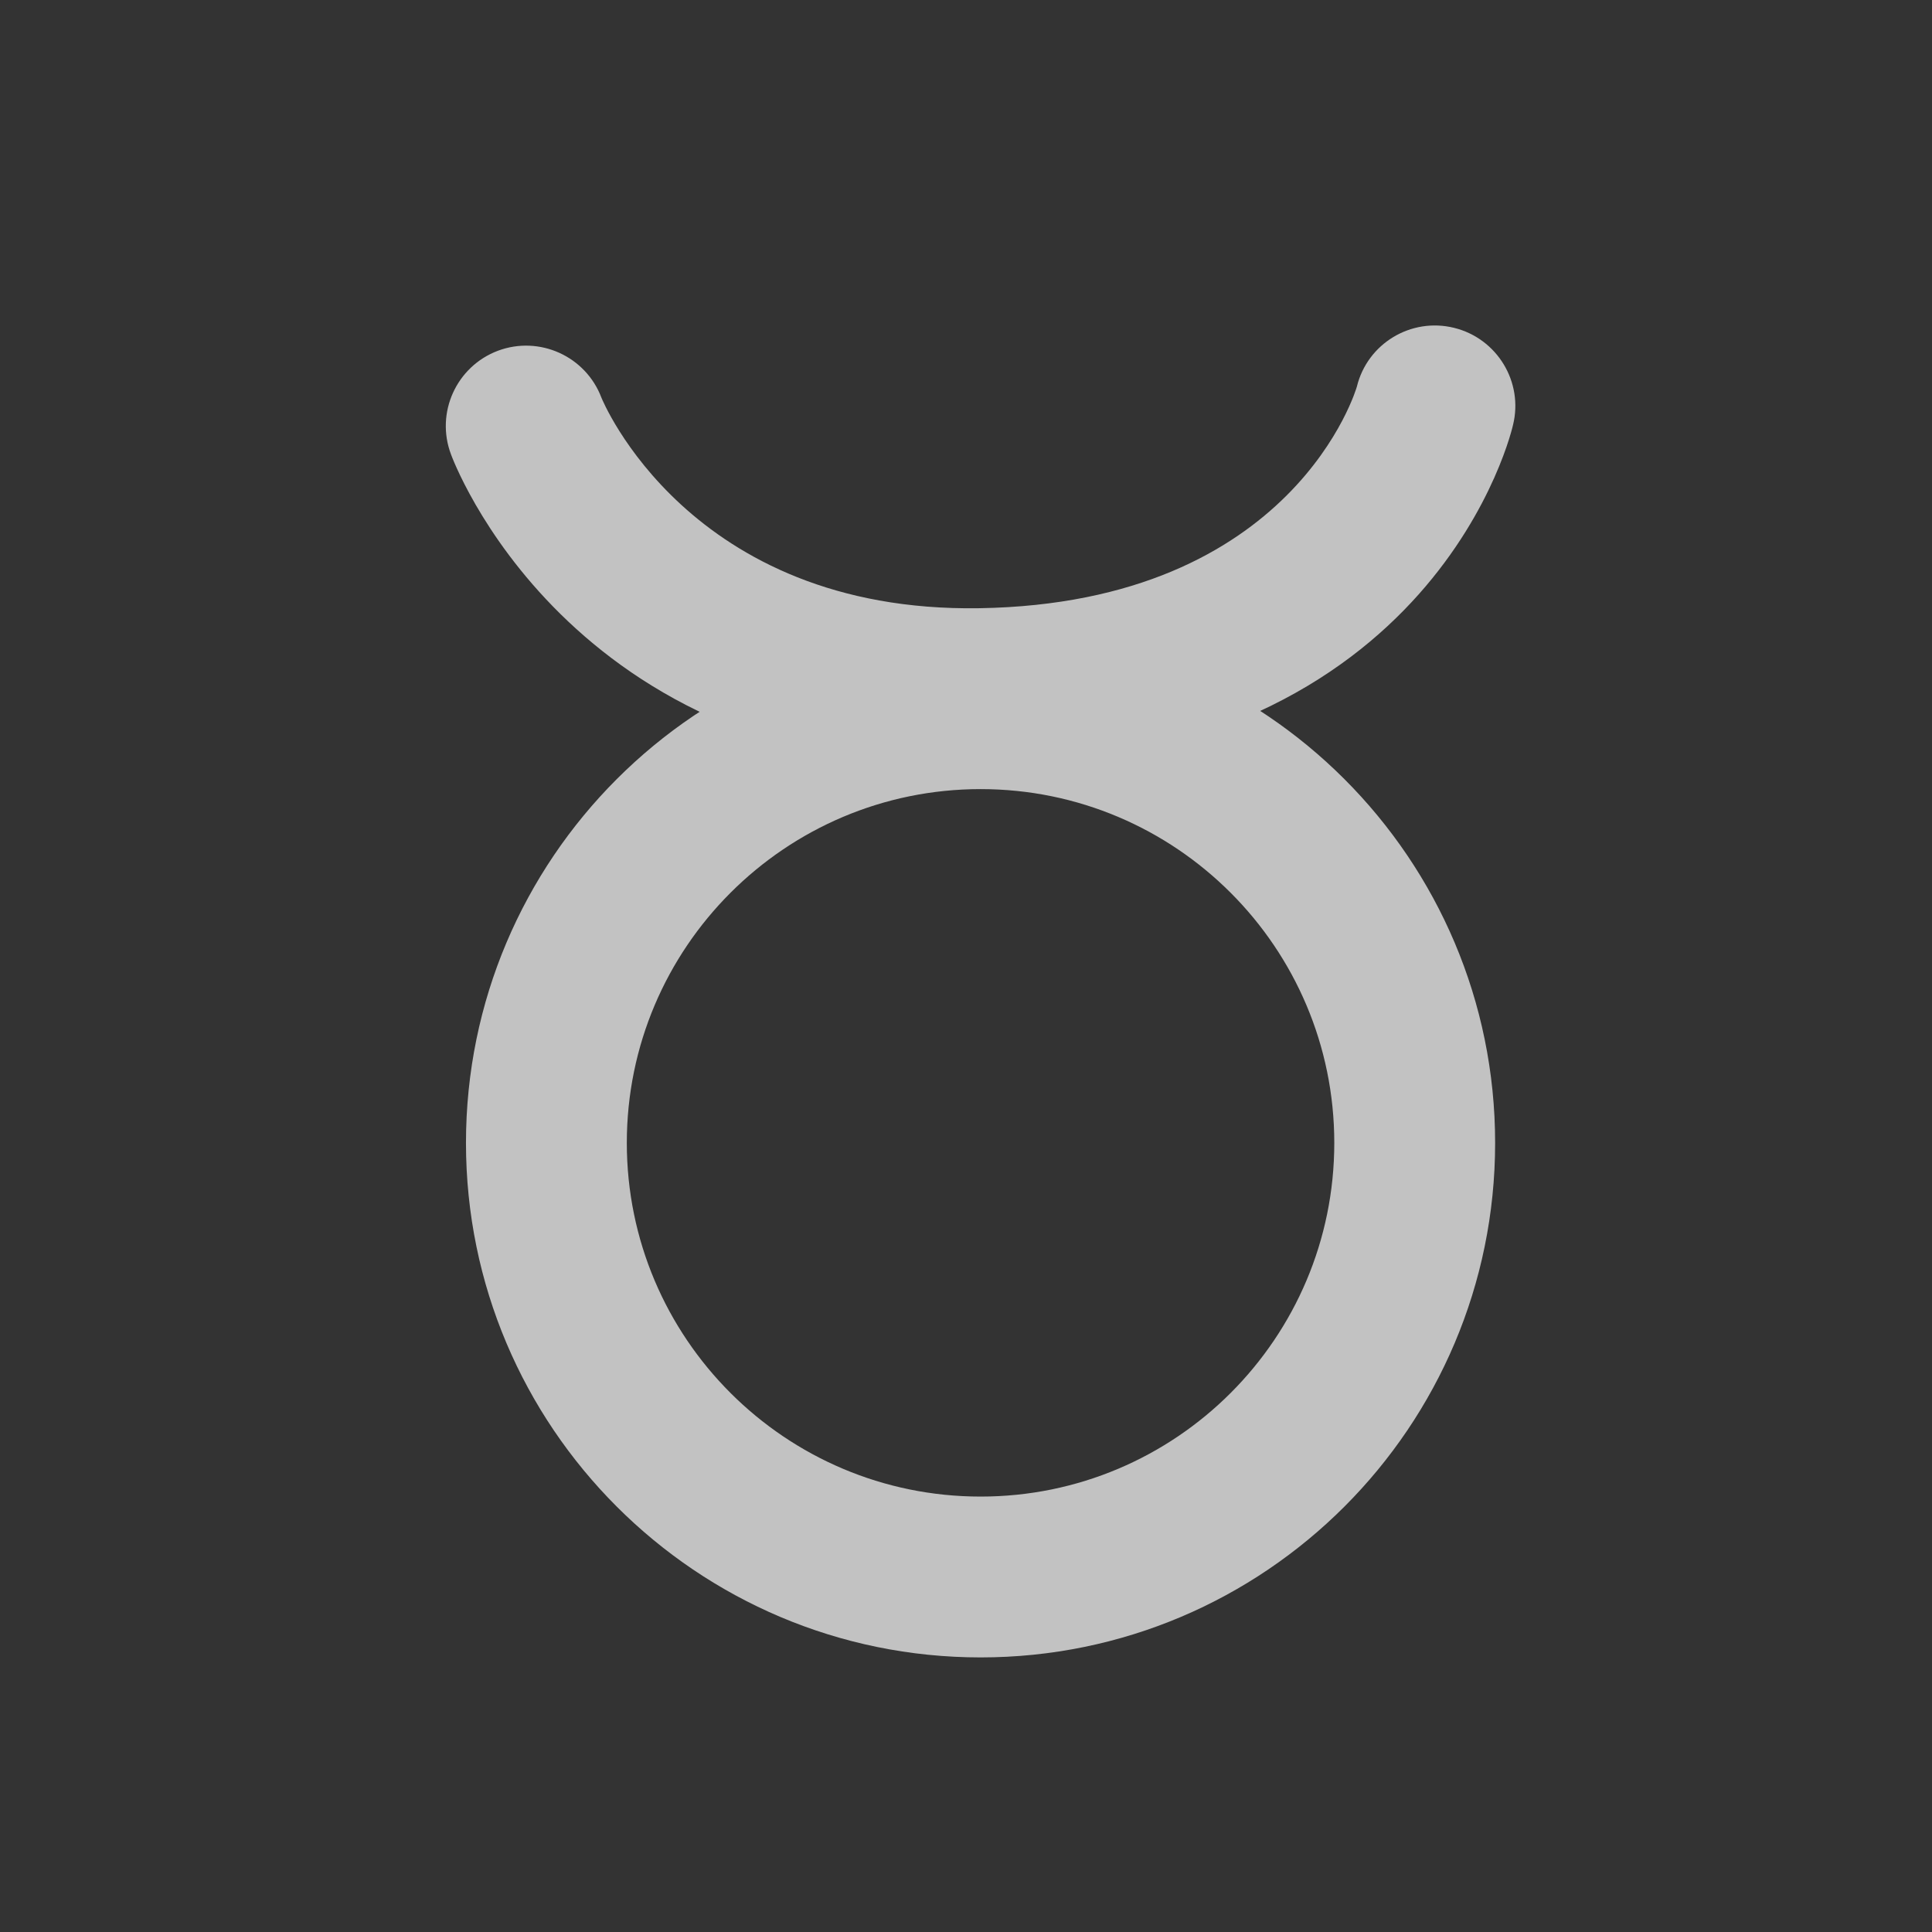
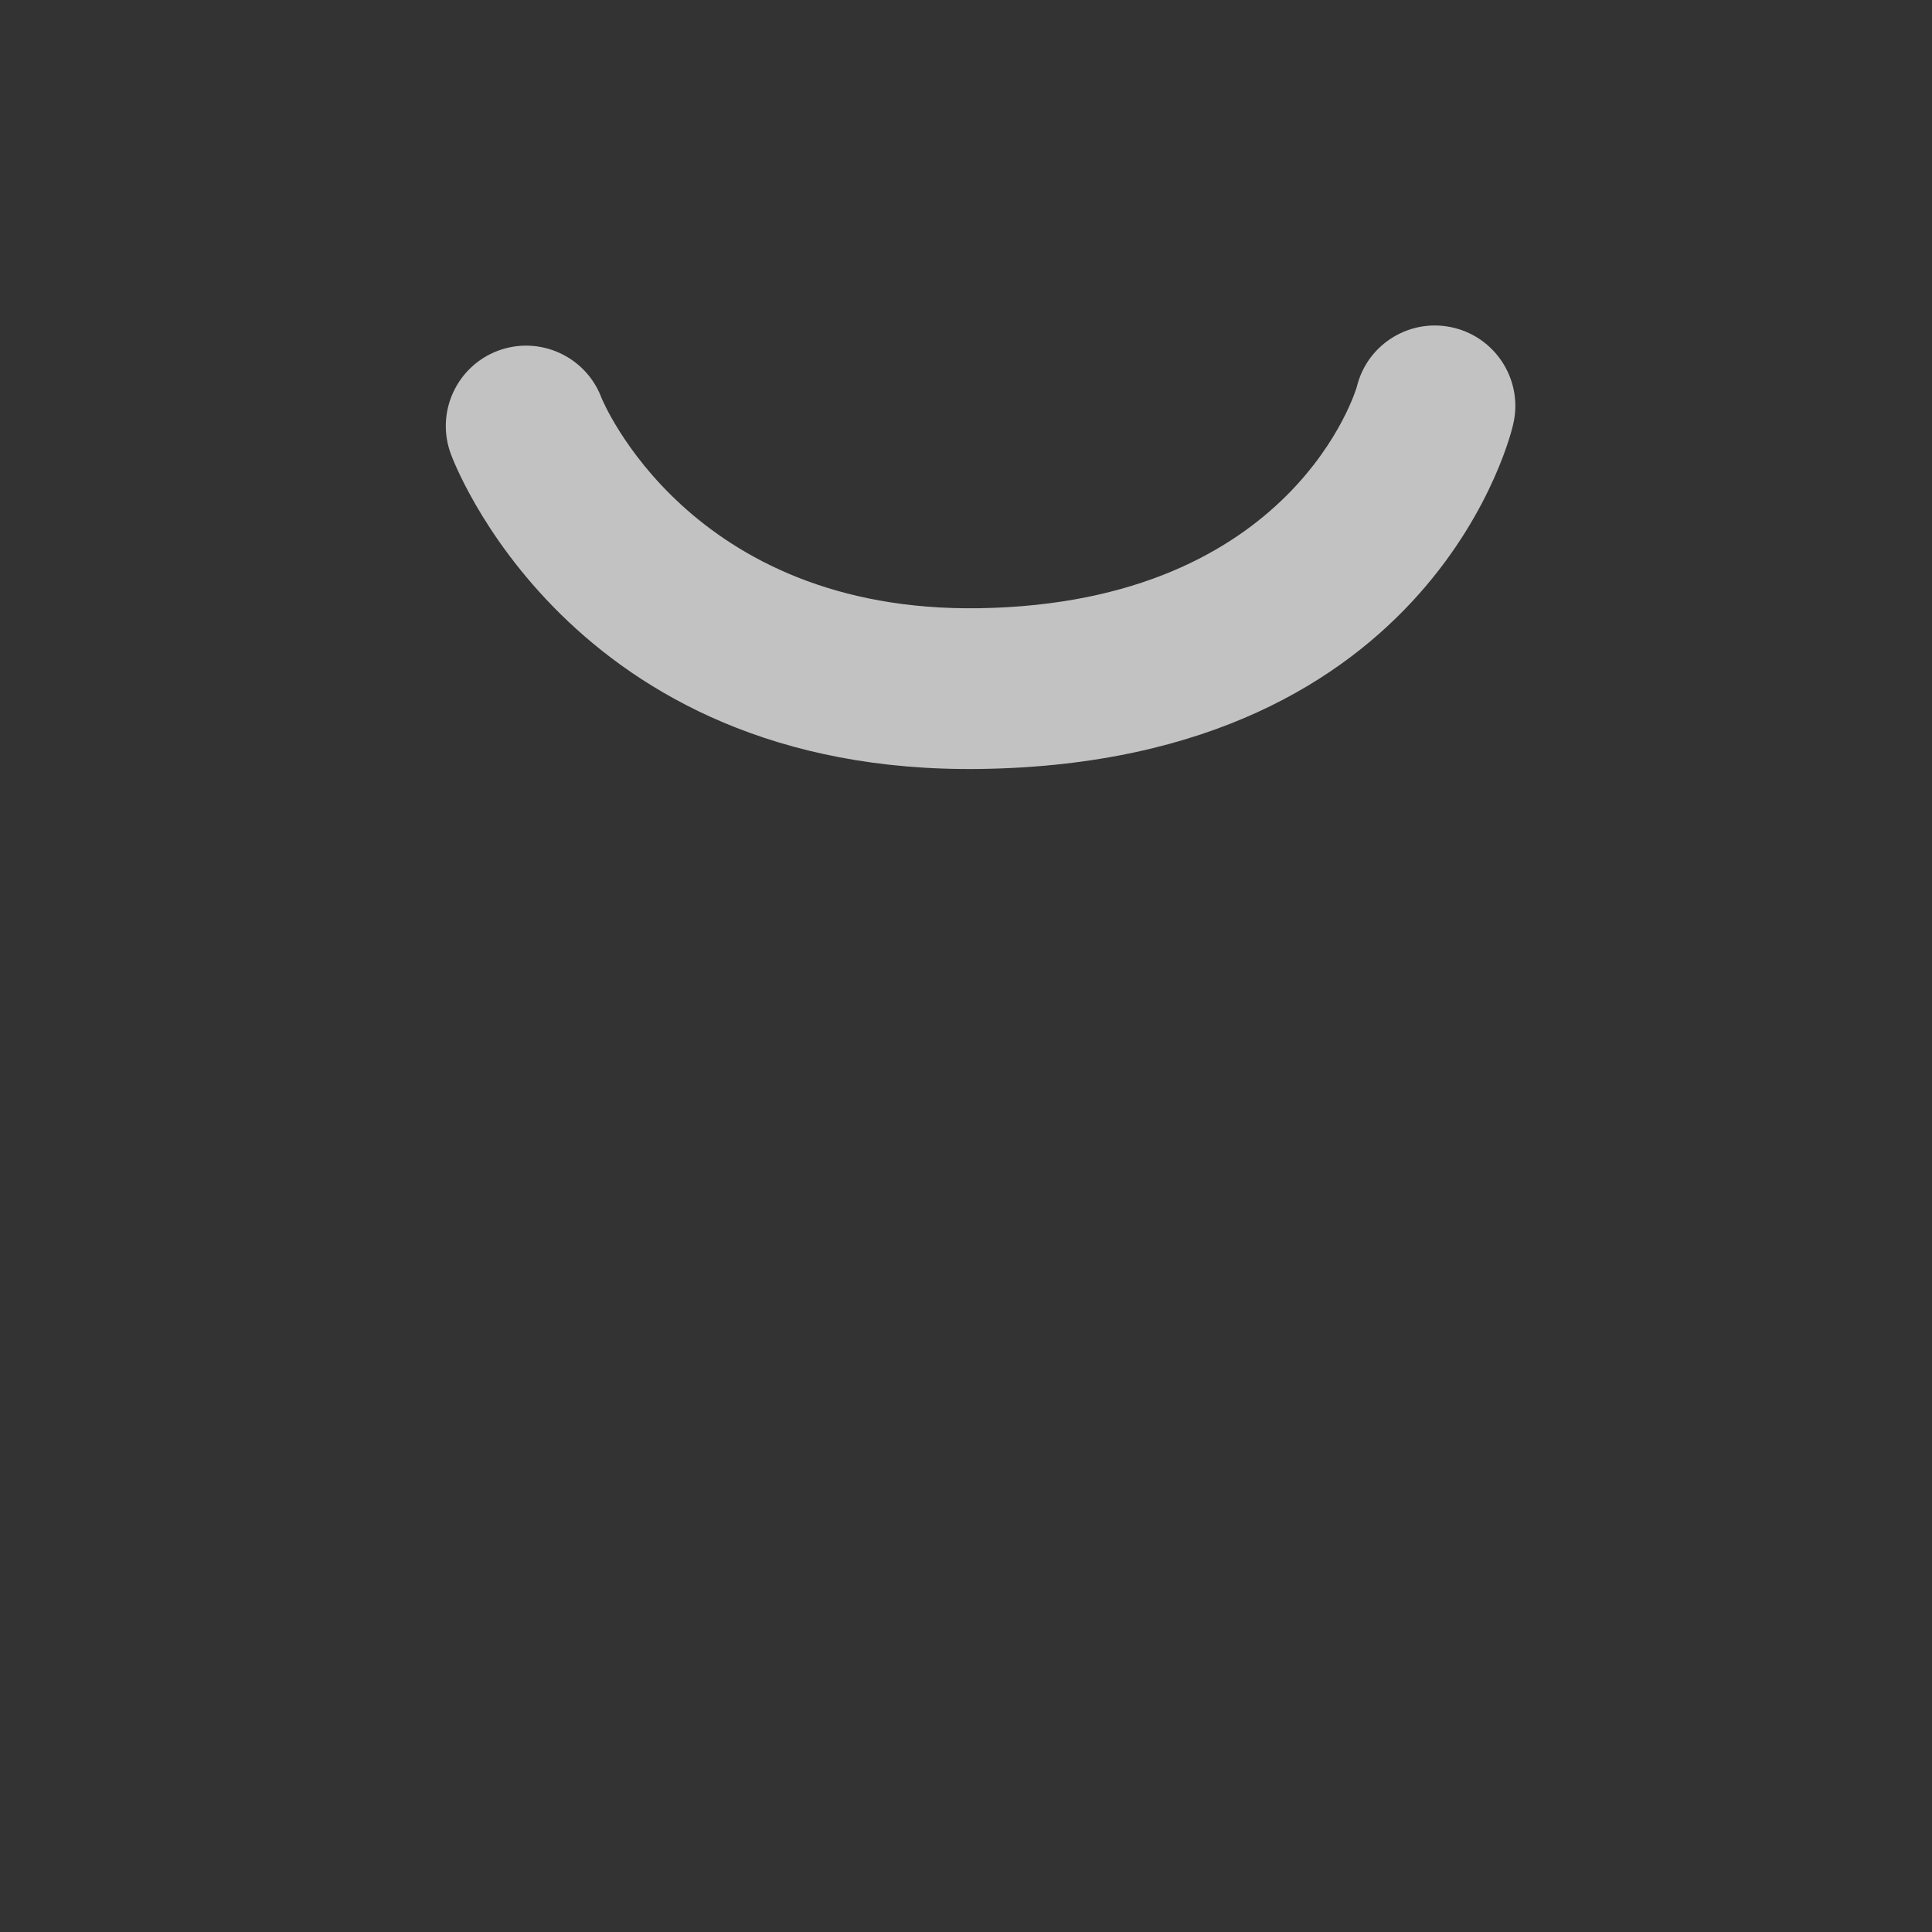
<svg xmlns="http://www.w3.org/2000/svg" preserveAspectRatio="none" width="100%" height="100%" overflow="visible" style="display: block;" viewBox="0 0 16 16" fill="none">
  <rect x="0" y="0" width="16" height="16" fill="#333333" stroke="none" />
  <g id="zodiac 1" opacity="0.7">
-     <path id="Vector" fill-rule="evenodd" clip-rule="evenodd" d="M3.735 3.763C3.735 3.763 4.69 6.423 8.131 6.368C11.915 6.308 12.53 3.52 12.53 3.52C12.618 3.164 12.399 2.803 12.042 2.715C11.685 2.627 11.324 2.845 11.237 3.202C11.237 3.202 10.727 4.995 8.11 5.037C5.698 5.075 4.981 3.294 4.981 3.294C4.851 2.95 4.467 2.776 4.123 2.905C3.779 3.035 3.605 3.419 3.735 3.763Z" fill="white" />
-     <path id="Vector_2" fill-rule="evenodd" clip-rule="evenodd" d="M8.121 5.203C5.769 5.203 3.859 7.113 3.859 9.465C3.859 11.817 5.769 13.726 8.121 13.726C10.473 13.726 12.382 11.817 12.382 9.465C12.382 7.113 10.473 5.203 8.121 5.203ZM8.121 6.535C9.738 6.535 11.05 7.848 11.05 9.465C11.05 11.082 9.738 12.394 8.121 12.394C6.504 12.394 5.191 11.082 5.191 9.465C5.191 7.848 6.504 6.535 8.121 6.535Z" fill="white" />
+     <path id="Vector" fill-rule="evenodd" clip-rule="evenodd" d="M3.735 3.763C3.735 3.763 4.69 6.423 8.131 6.368C11.915 6.308 12.53 3.52 12.53 3.52C12.618 3.164 12.399 2.803 12.042 2.715C11.685 2.627 11.324 2.845 11.237 3.202C11.237 3.202 10.727 4.995 8.11 5.037C5.698 5.075 4.981 3.294 4.981 3.294C4.851 2.95 4.467 2.776 4.123 2.905C3.779 3.035 3.605 3.419 3.735 3.763" fill="white" />
  </g>
</svg>